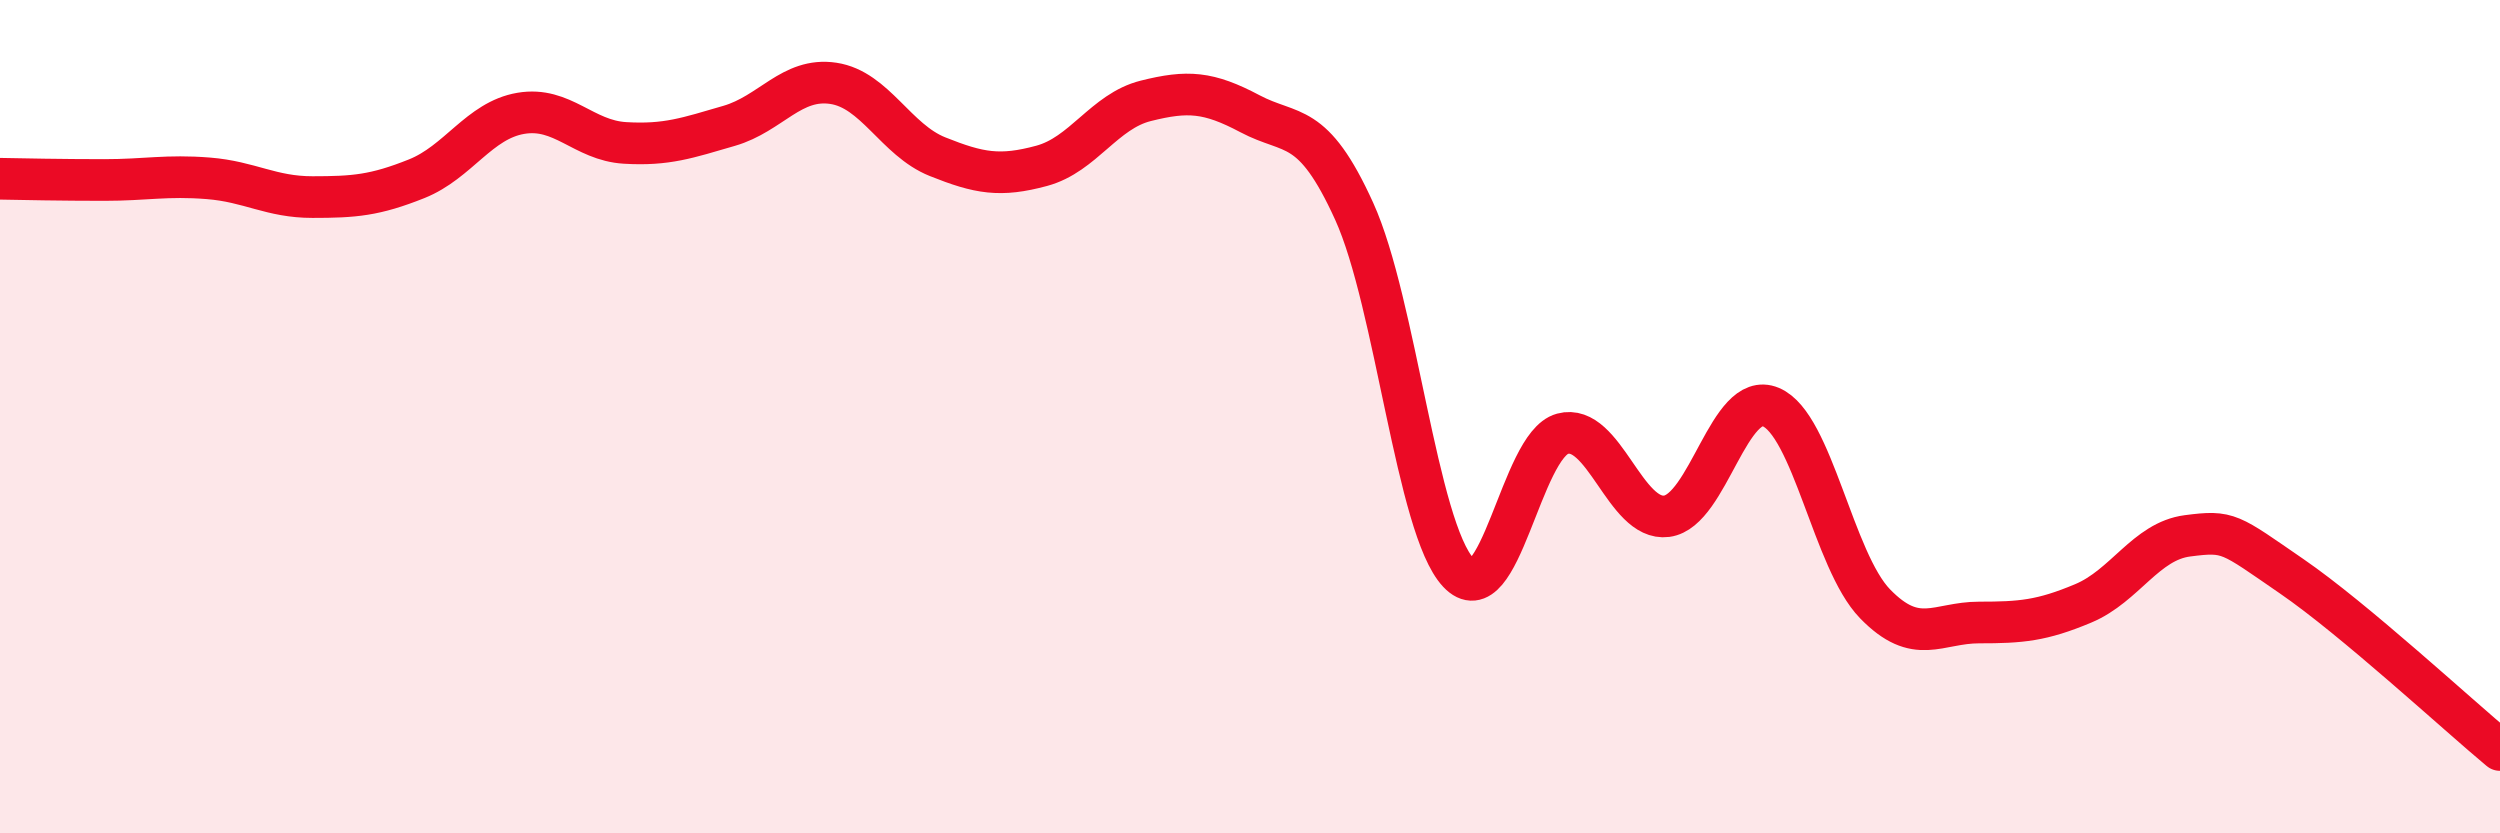
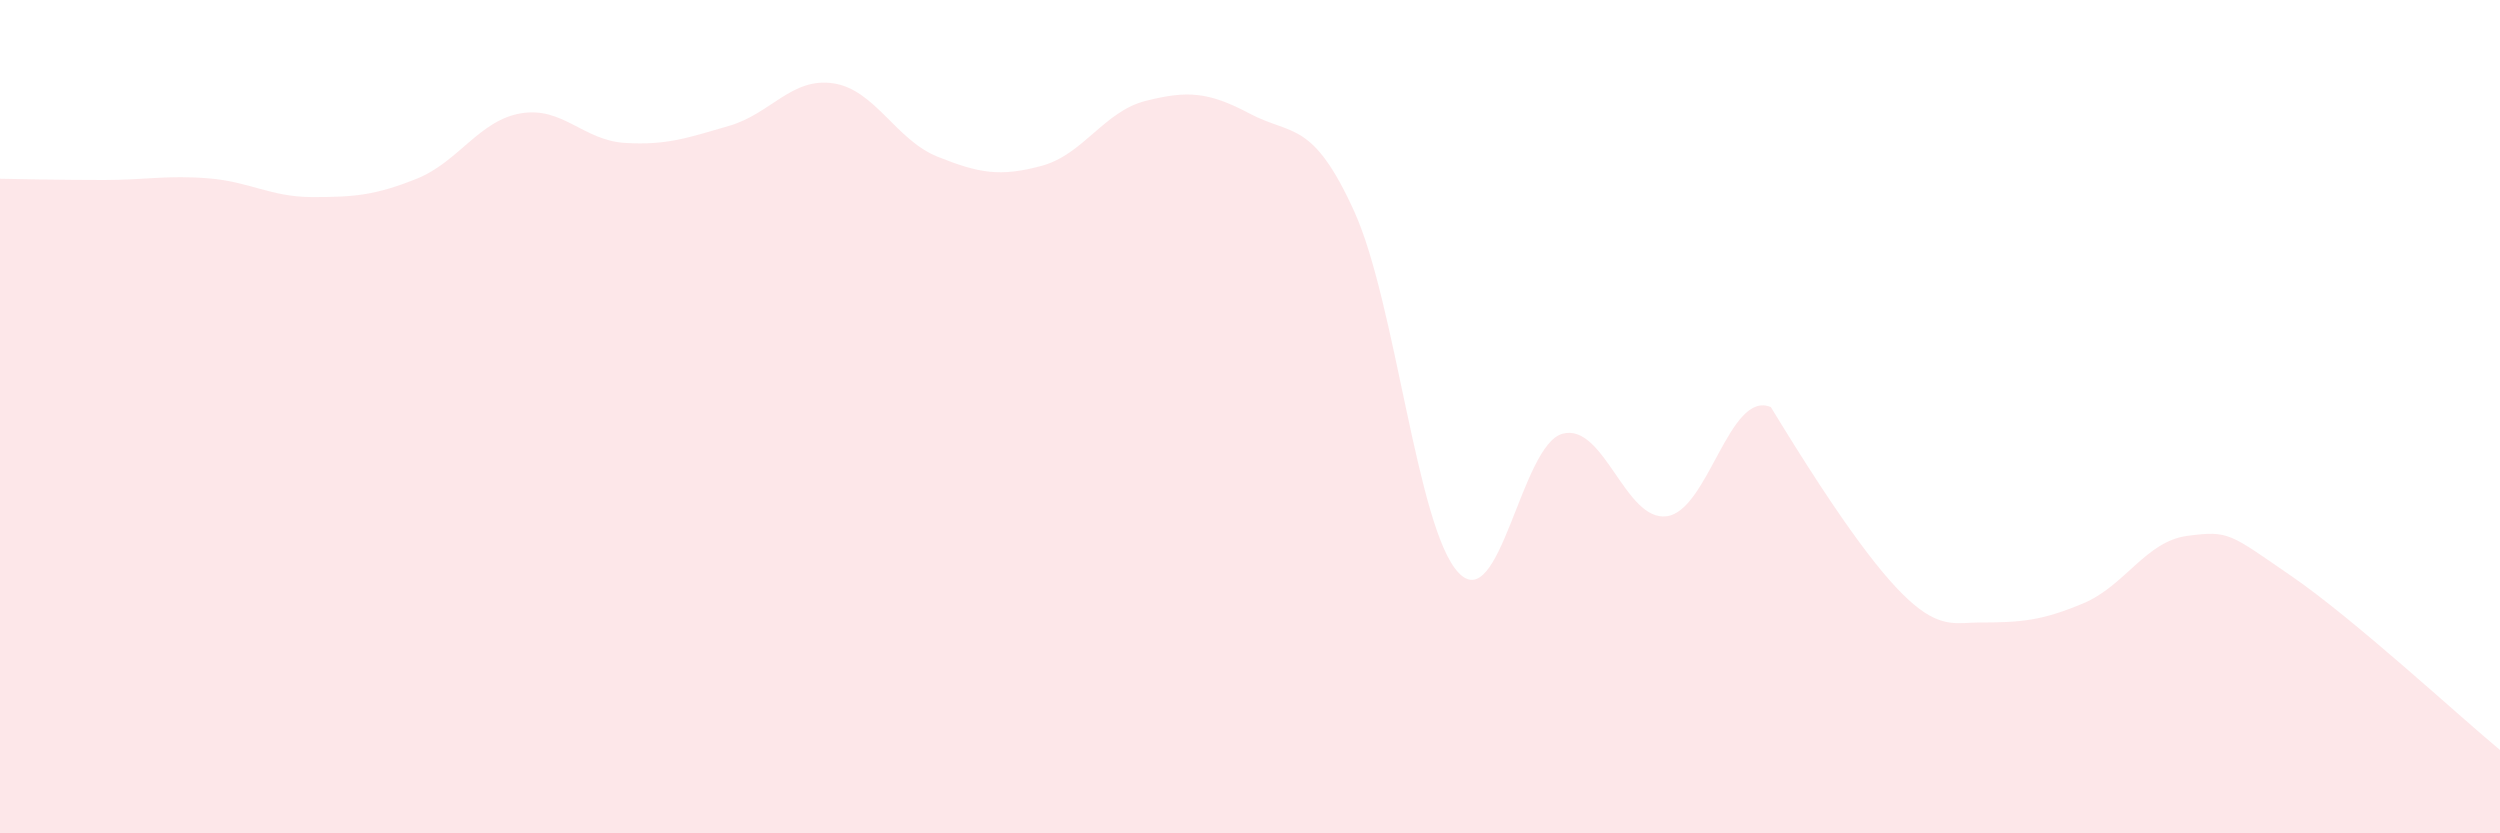
<svg xmlns="http://www.w3.org/2000/svg" width="60" height="20" viewBox="0 0 60 20">
-   <path d="M 0,4.29 C 0.5,4.3 1.5,4.32 2.5,4.32 C 3.5,4.32 4,4.2 5,4.28 C 6,4.36 6.5,4.73 7.5,4.73 C 8.5,4.73 9,4.69 10,4.29 C 11,3.89 11.5,2.89 12.5,2.72 C 13.5,2.55 14,3.37 15,3.43 C 16,3.49 16.5,3.31 17.5,3.02 C 18.5,2.73 19,1.85 20,2 C 21,2.15 21.5,3.36 22.5,3.76 C 23.5,4.16 24,4.25 25,3.98 C 26,3.71 26.5,2.67 27.5,2.42 C 28.5,2.17 29,2.2 30,2.73 C 31,3.26 31.5,2.87 32.5,5.07 C 33.5,7.27 34,12.67 35,13.74 C 36,14.81 36.5,10.68 37.5,10.41 C 38.5,10.14 39,12.52 40,12.39 C 41,12.26 41.5,9.35 42.5,9.77 C 43.5,10.19 44,13.46 45,14.49 C 46,15.52 46.5,14.94 47.5,14.94 C 48.5,14.94 49,14.9 50,14.48 C 51,14.06 51.5,12.99 52.5,12.86 C 53.5,12.73 53.5,12.8 55,13.83 C 56.5,14.86 59,17.17 60,18L60 20L0 20Z" fill="#EB0A25" opacity="0.1" stroke-linecap="round" stroke-linejoin="round" />
-   <path d="M 0,4.29 C 0.5,4.3 1.5,4.32 2.5,4.32 C 3.5,4.32 4,4.2 5,4.28 C 6,4.36 6.5,4.73 7.5,4.73 C 8.5,4.73 9,4.69 10,4.29 C 11,3.89 11.5,2.89 12.5,2.72 C 13.5,2.55 14,3.37 15,3.43 C 16,3.49 16.5,3.31 17.5,3.02 C 18.5,2.73 19,1.85 20,2 C 21,2.15 21.5,3.36 22.5,3.76 C 23.5,4.16 24,4.25 25,3.98 C 26,3.71 26.5,2.67 27.5,2.42 C 28.5,2.17 29,2.2 30,2.73 C 31,3.26 31.5,2.87 32.5,5.07 C 33.5,7.27 34,12.67 35,13.74 C 36,14.81 36.5,10.68 37.5,10.41 C 38.5,10.14 39,12.52 40,12.39 C 41,12.26 41.5,9.35 42.5,9.77 C 43.5,10.19 44,13.46 45,14.49 C 46,15.52 46.5,14.94 47.5,14.94 C 48.5,14.94 49,14.9 50,14.48 C 51,14.06 51.5,12.99 52.5,12.86 C 53.5,12.73 53.5,12.8 55,13.83 C 56.5,14.86 59,17.17 60,18" stroke="#EB0A25" stroke-width="1" fill="none" stroke-linecap="round" stroke-linejoin="round" />
+   <path d="M 0,4.29 C 0.5,4.3 1.5,4.32 2.5,4.32 C 3.5,4.32 4,4.2 5,4.28 C 6,4.36 6.5,4.73 7.5,4.73 C 8.5,4.73 9,4.69 10,4.29 C 11,3.89 11.5,2.89 12.5,2.72 C 13.5,2.55 14,3.37 15,3.43 C 16,3.49 16.5,3.31 17.5,3.02 C 18.5,2.73 19,1.85 20,2 C 21,2.15 21.5,3.36 22.5,3.76 C 23.5,4.16 24,4.25 25,3.98 C 26,3.71 26.5,2.67 27.5,2.42 C 28.5,2.17 29,2.2 30,2.73 C 31,3.26 31.5,2.87 32.5,5.07 C 33.5,7.27 34,12.67 35,13.74 C 36,14.81 36.5,10.68 37.5,10.41 C 38.5,10.14 39,12.52 40,12.39 C 41,12.26 41.5,9.35 42.5,9.77 C 46,15.52 46.5,14.94 47.5,14.94 C 48.5,14.94 49,14.9 50,14.48 C 51,14.06 51.5,12.99 52.5,12.86 C 53.5,12.73 53.5,12.8 55,13.83 C 56.5,14.86 59,17.17 60,18L60 20L0 20Z" fill="#EB0A25" opacity="0.1" stroke-linecap="round" stroke-linejoin="round" />
</svg>